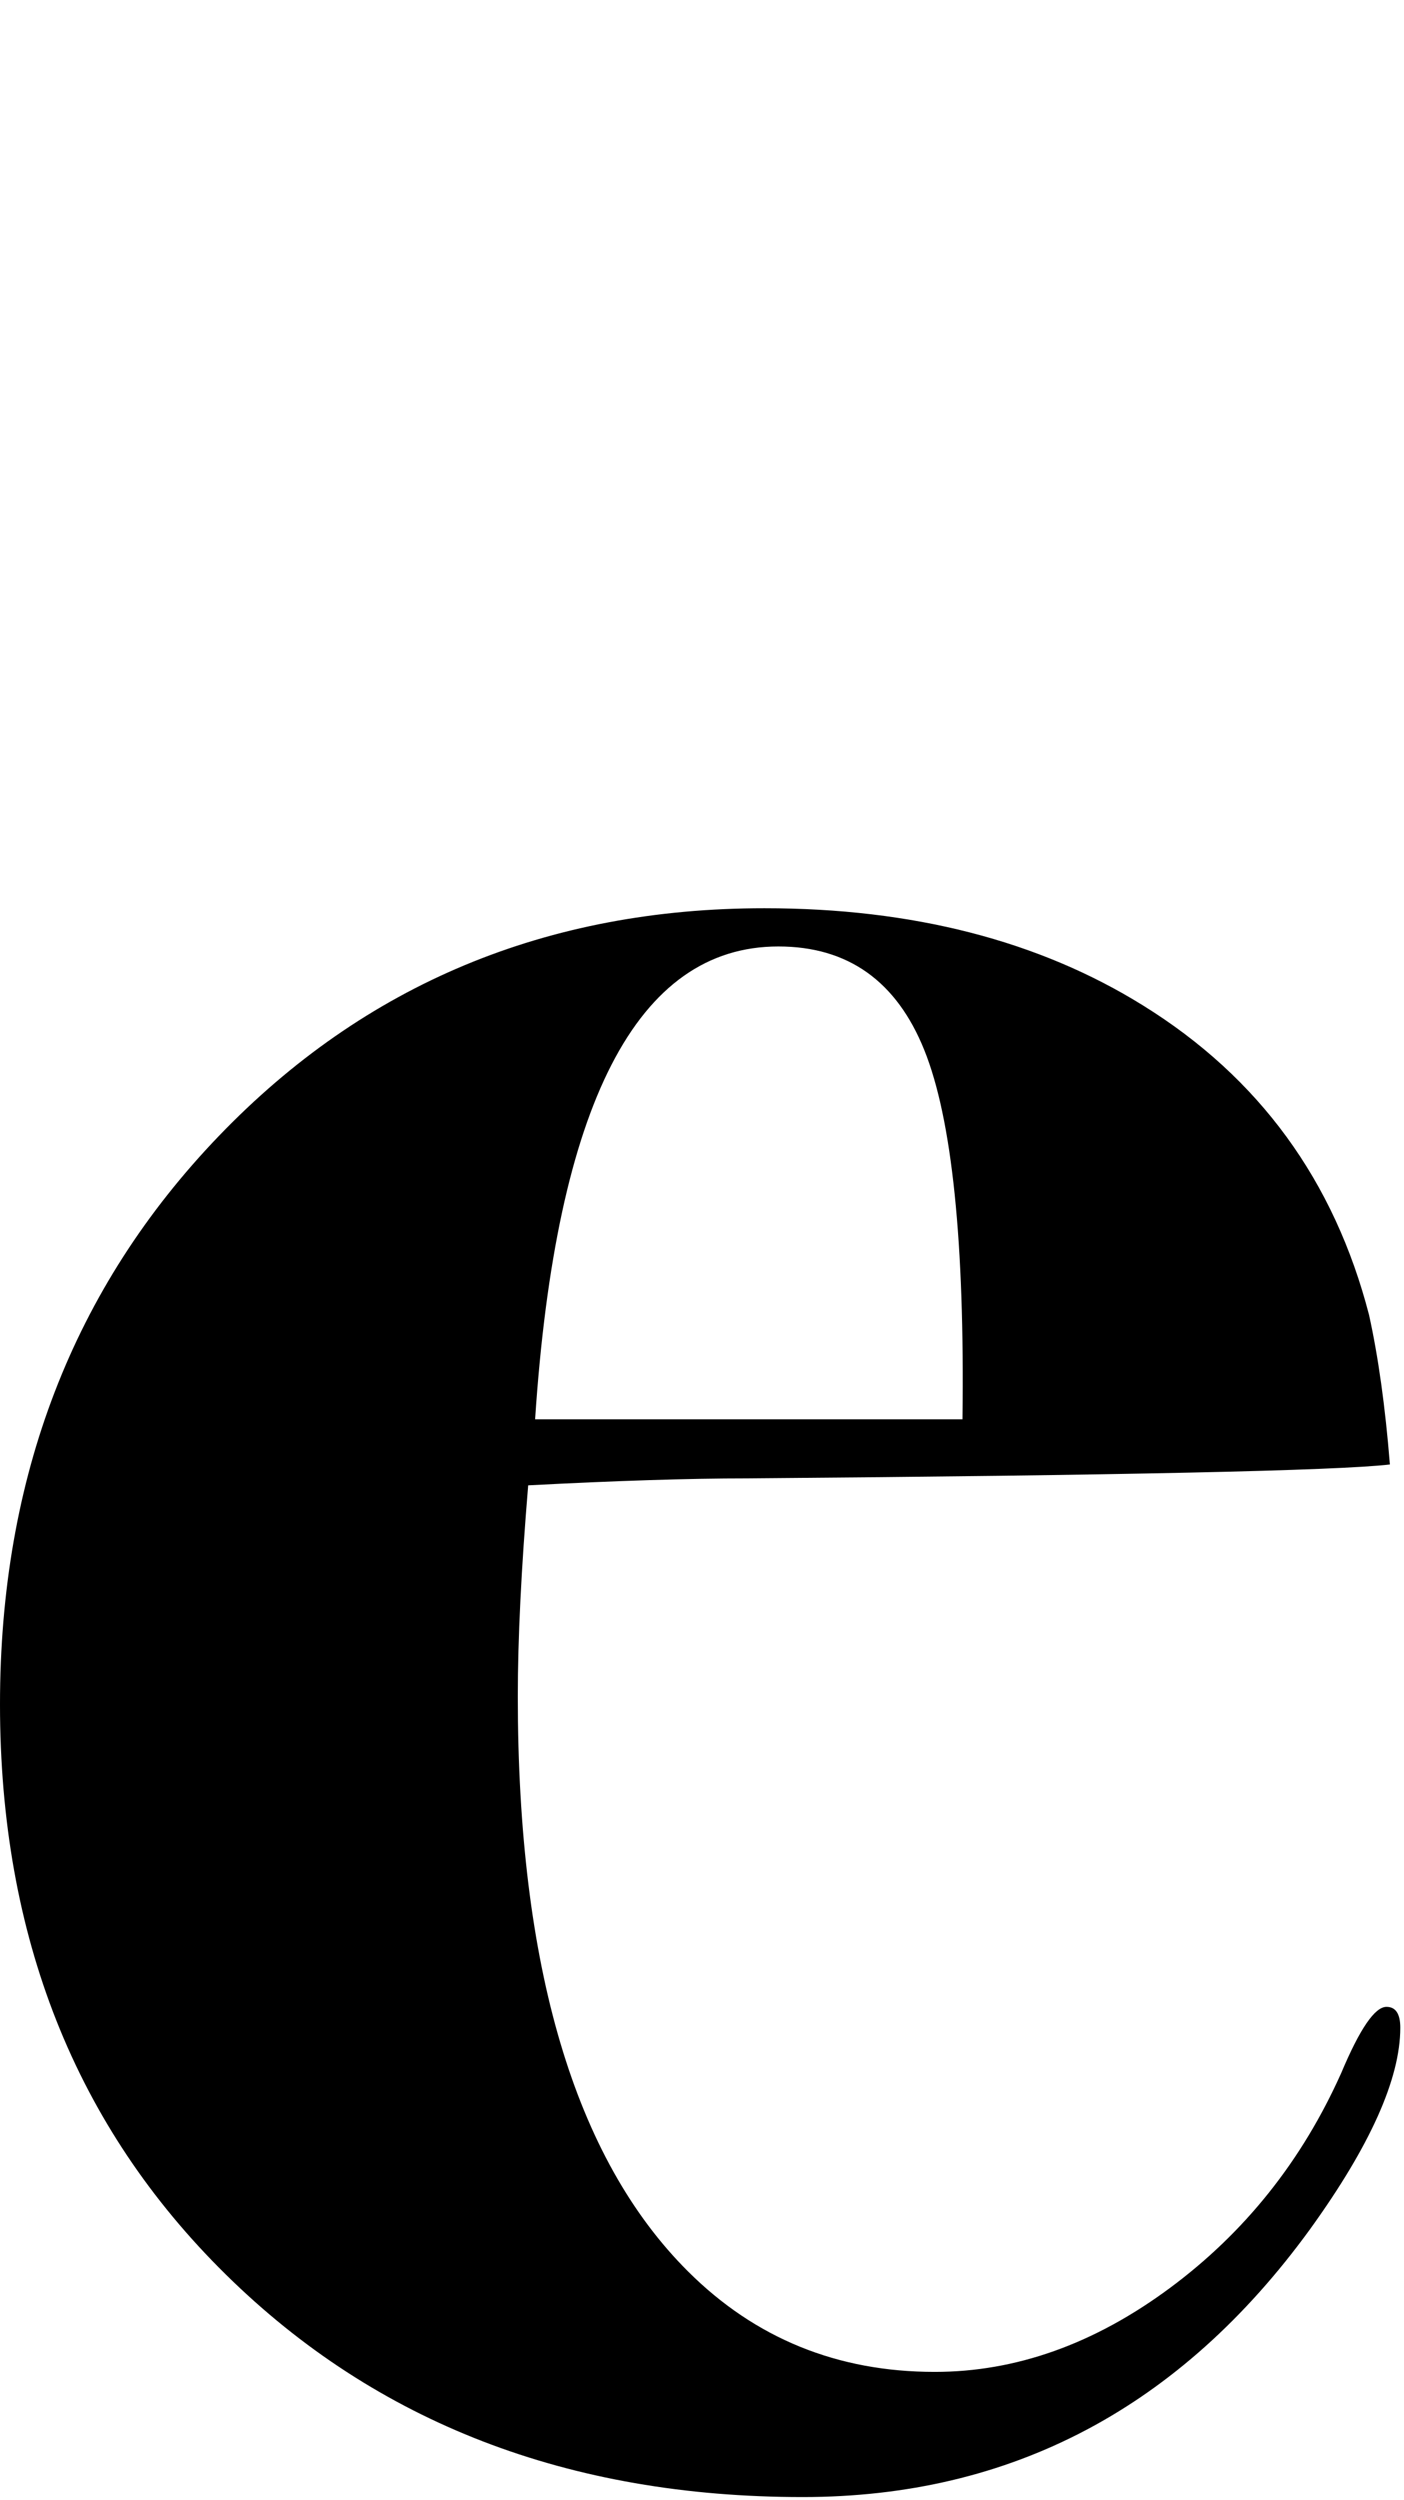
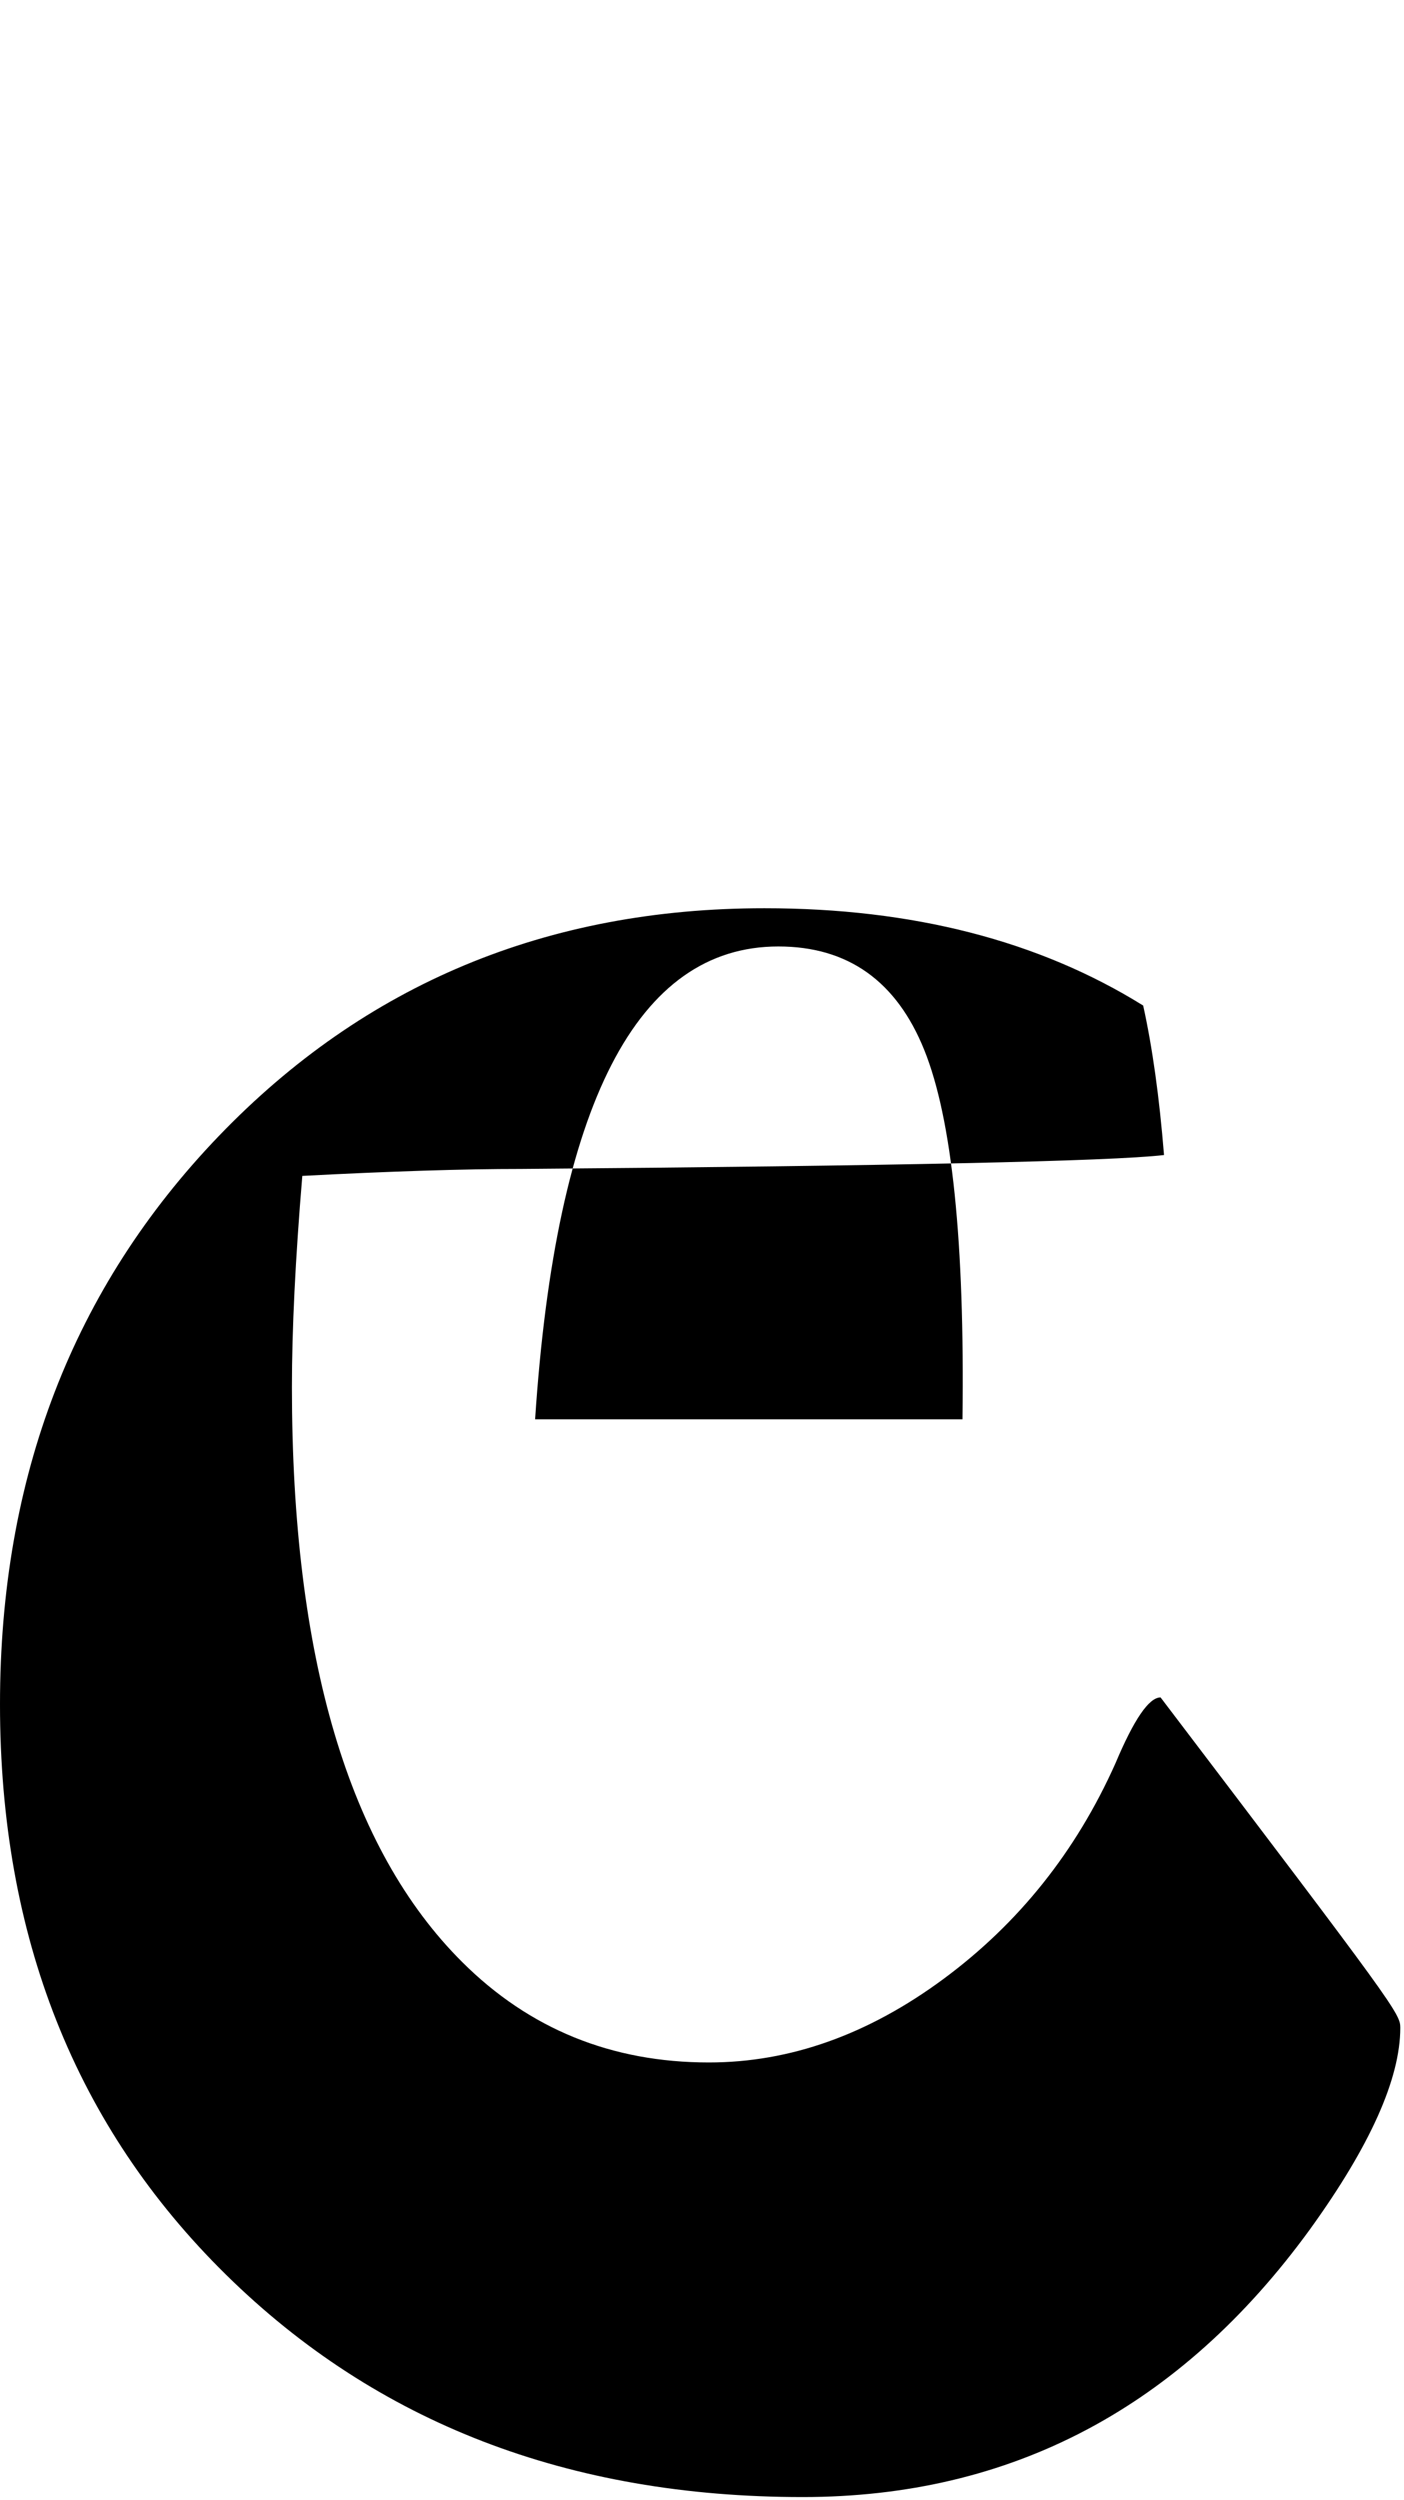
<svg xmlns="http://www.w3.org/2000/svg" version="1.1" id="レイヤー_1" x="0px" y="0px" width="48.5px" height="86.302px" viewBox="0 0 48.5 86.302" style="enable-background:new 0 0 48.5 86.302;" xml:space="preserve">
-   <path d="M48.372,70.005c0,1.761-1.041,4.081-3.121,6.962c-4.482,6.162-10.322,9.242-17.524,9.242  c-8.083,0-14.724-2.561-19.925-7.682C2.6,73.407,0,66.845,0,58.842c0-7.841,2.521-14.383,7.562-19.625  c5.041-5.24,11.322-7.861,18.845-7.861c5.12,0,9.482,1.121,13.083,3.36c4.001,2.481,6.603,6.043,7.803,10.683  c0.318,1.44,0.559,3.162,0.72,5.161c-1.842,0.214-9.242,0.375-22.205,0.48c-2.001,0-4.522,0.081-7.562,0.24  c-0.24,2.869-0.359,5.3-0.359,7.292c0,9.326,1.959,15.943,5.881,19.848c2.32,2.312,5.161,3.468,8.522,3.468  c2.8,0,5.501-0.96,8.102-2.881c2.6-1.92,4.58-4.399,5.941-7.441c0.64-1.52,1.159-2.281,1.561-2.281  C48.211,69.284,48.372,69.524,48.372,70.005z M33.248,49c0.079-6.116-0.36-10.366-1.32-12.75c-0.96-2.382-2.641-3.574-5.041-3.574  c-4.882,0-7.682,5.442-8.402,16.324c1.681,0,5.201,0,10.562,0C30.646,49,32.048,49,33.248,49z" />
+   <path d="M48.372,70.005c0,1.761-1.041,4.081-3.121,6.962c-4.482,6.162-10.322,9.242-17.524,9.242  c-8.083,0-14.724-2.561-19.925-7.682C2.6,73.407,0,66.845,0,58.842c0-7.841,2.521-14.383,7.562-19.625  c5.041-5.24,11.322-7.861,18.845-7.861c5.12,0,9.482,1.121,13.083,3.36c0.318,1.44,0.559,3.162,0.72,5.161c-1.842,0.214-9.242,0.375-22.205,0.48c-2.001,0-4.522,0.081-7.562,0.24  c-0.24,2.869-0.359,5.3-0.359,7.292c0,9.326,1.959,15.943,5.881,19.848c2.32,2.312,5.161,3.468,8.522,3.468  c2.8,0,5.501-0.96,8.102-2.881c2.6-1.92,4.58-4.399,5.941-7.441c0.64-1.52,1.159-2.281,1.561-2.281  C48.211,69.284,48.372,69.524,48.372,70.005z M33.248,49c0.079-6.116-0.36-10.366-1.32-12.75c-0.96-2.382-2.641-3.574-5.041-3.574  c-4.882,0-7.682,5.442-8.402,16.324c1.681,0,5.201,0,10.562,0C30.646,49,32.048,49,33.248,49z" />
</svg>